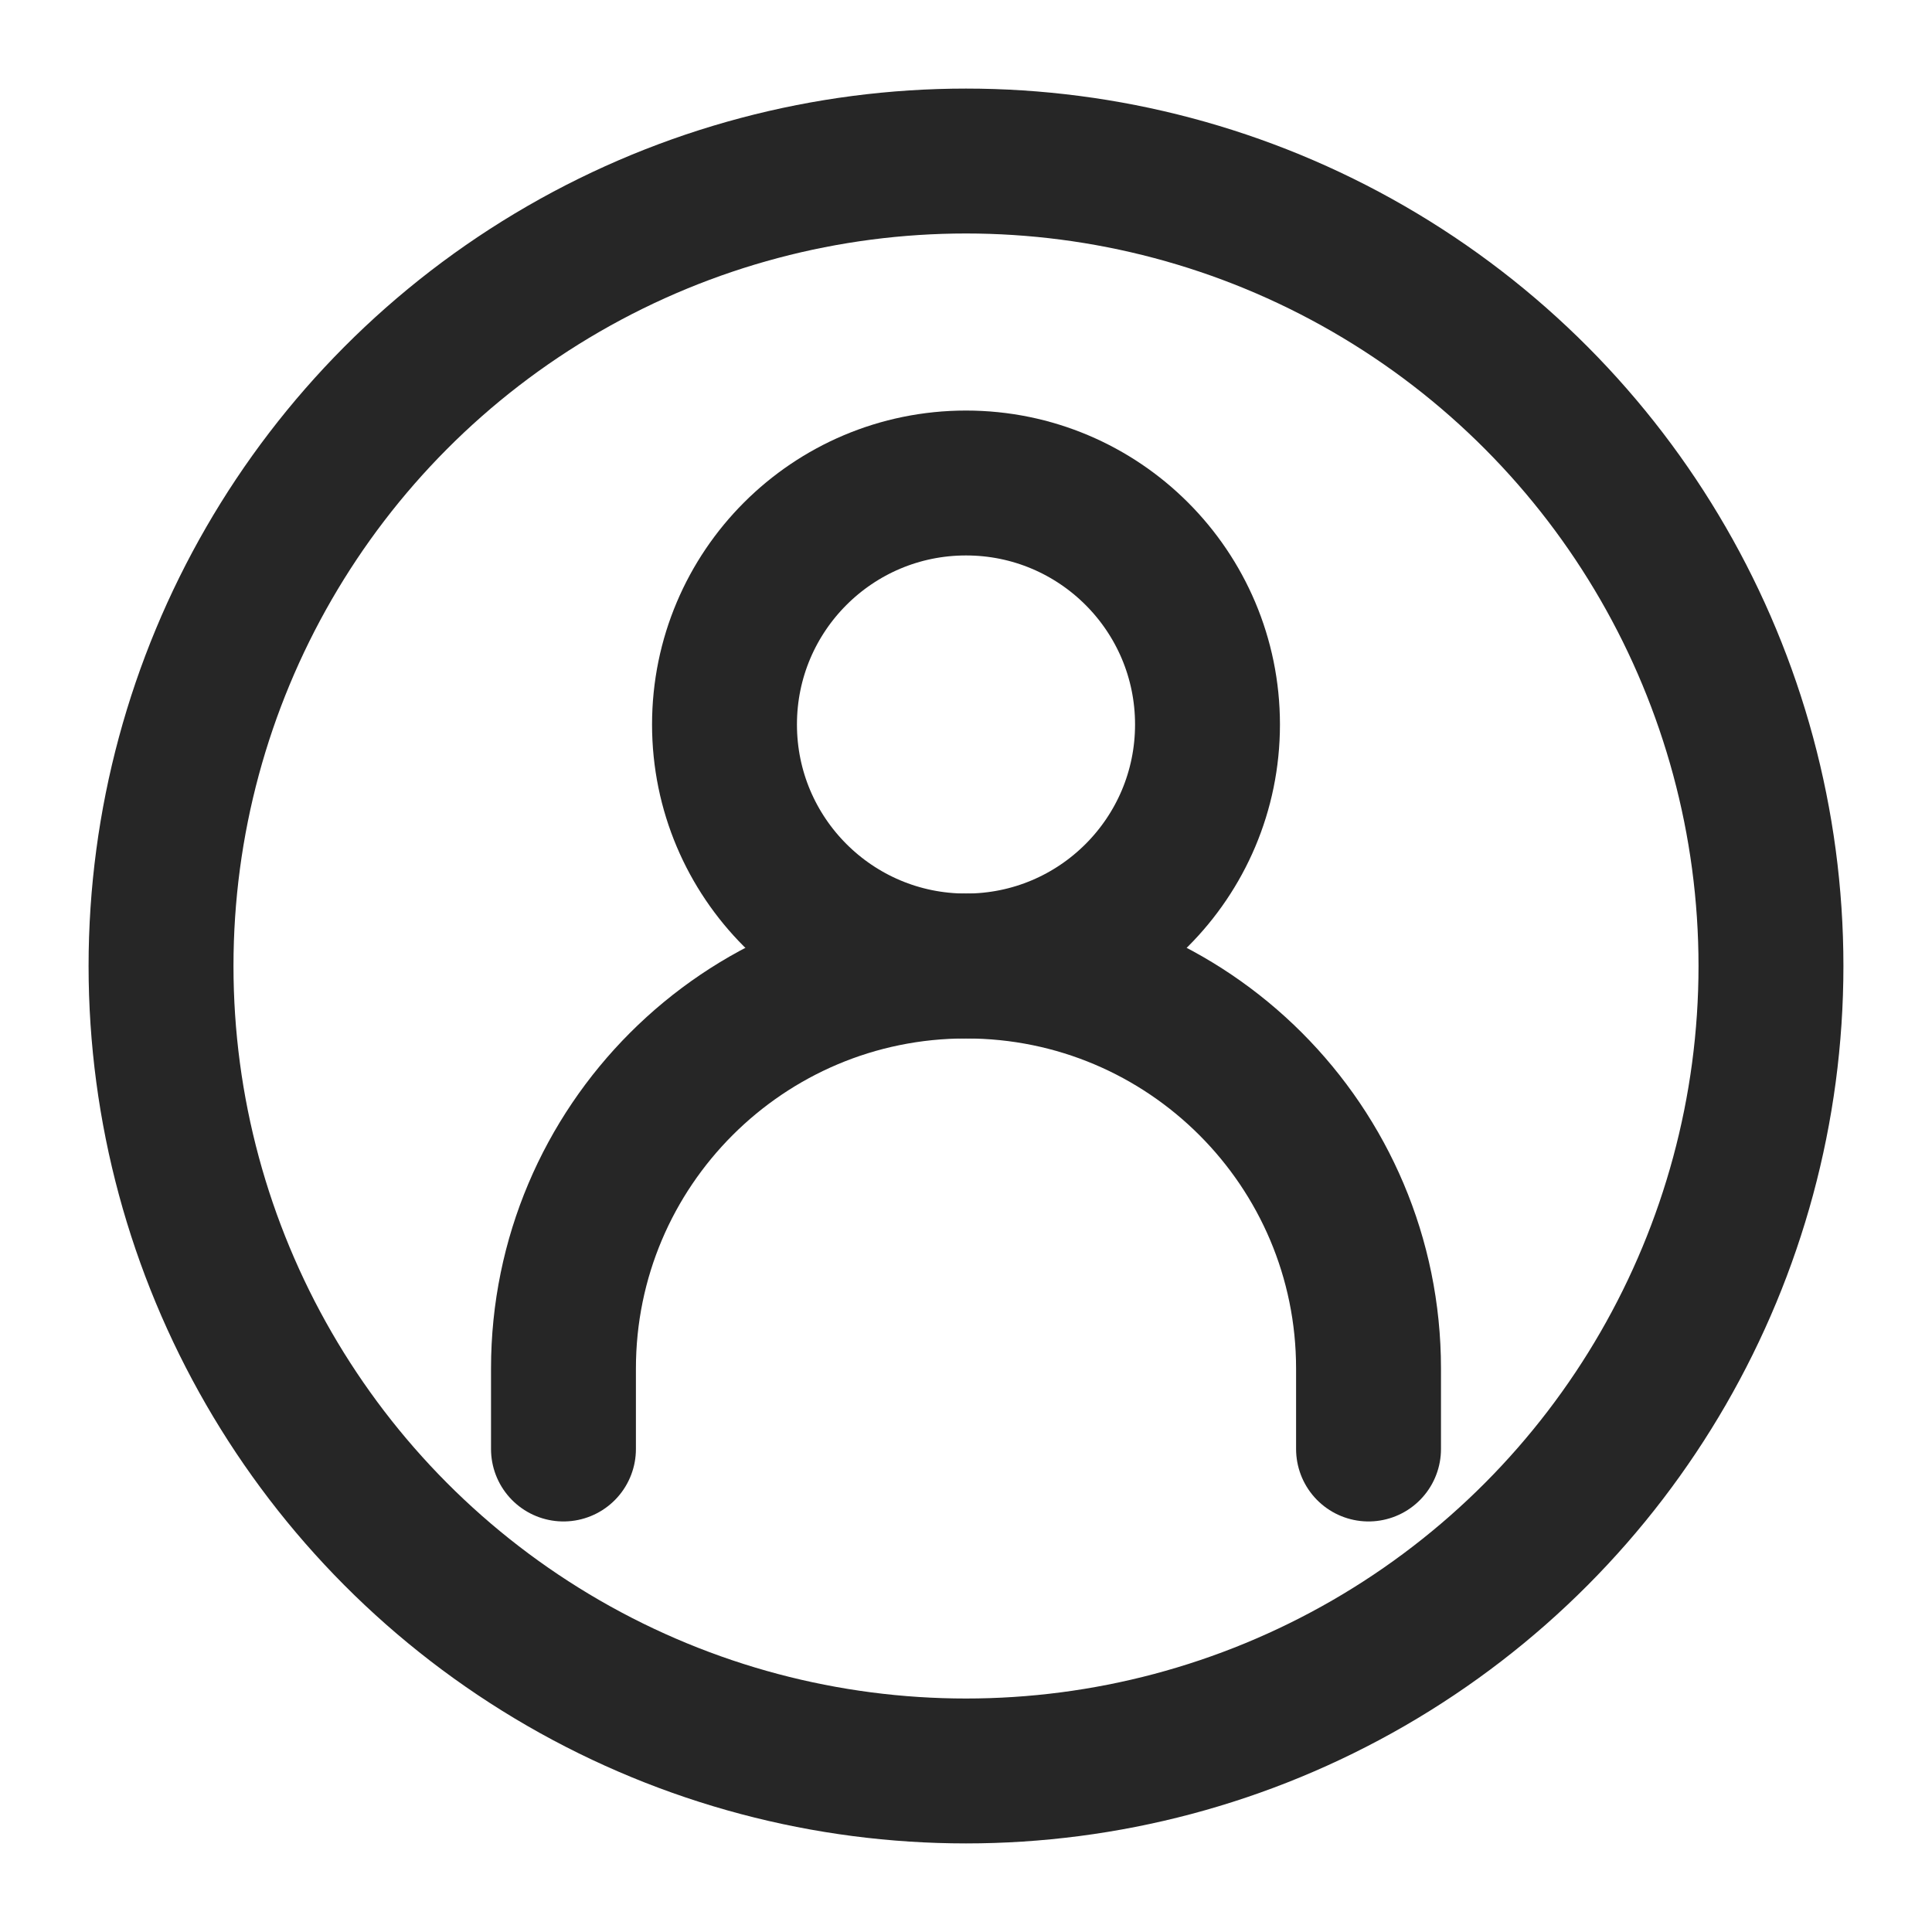
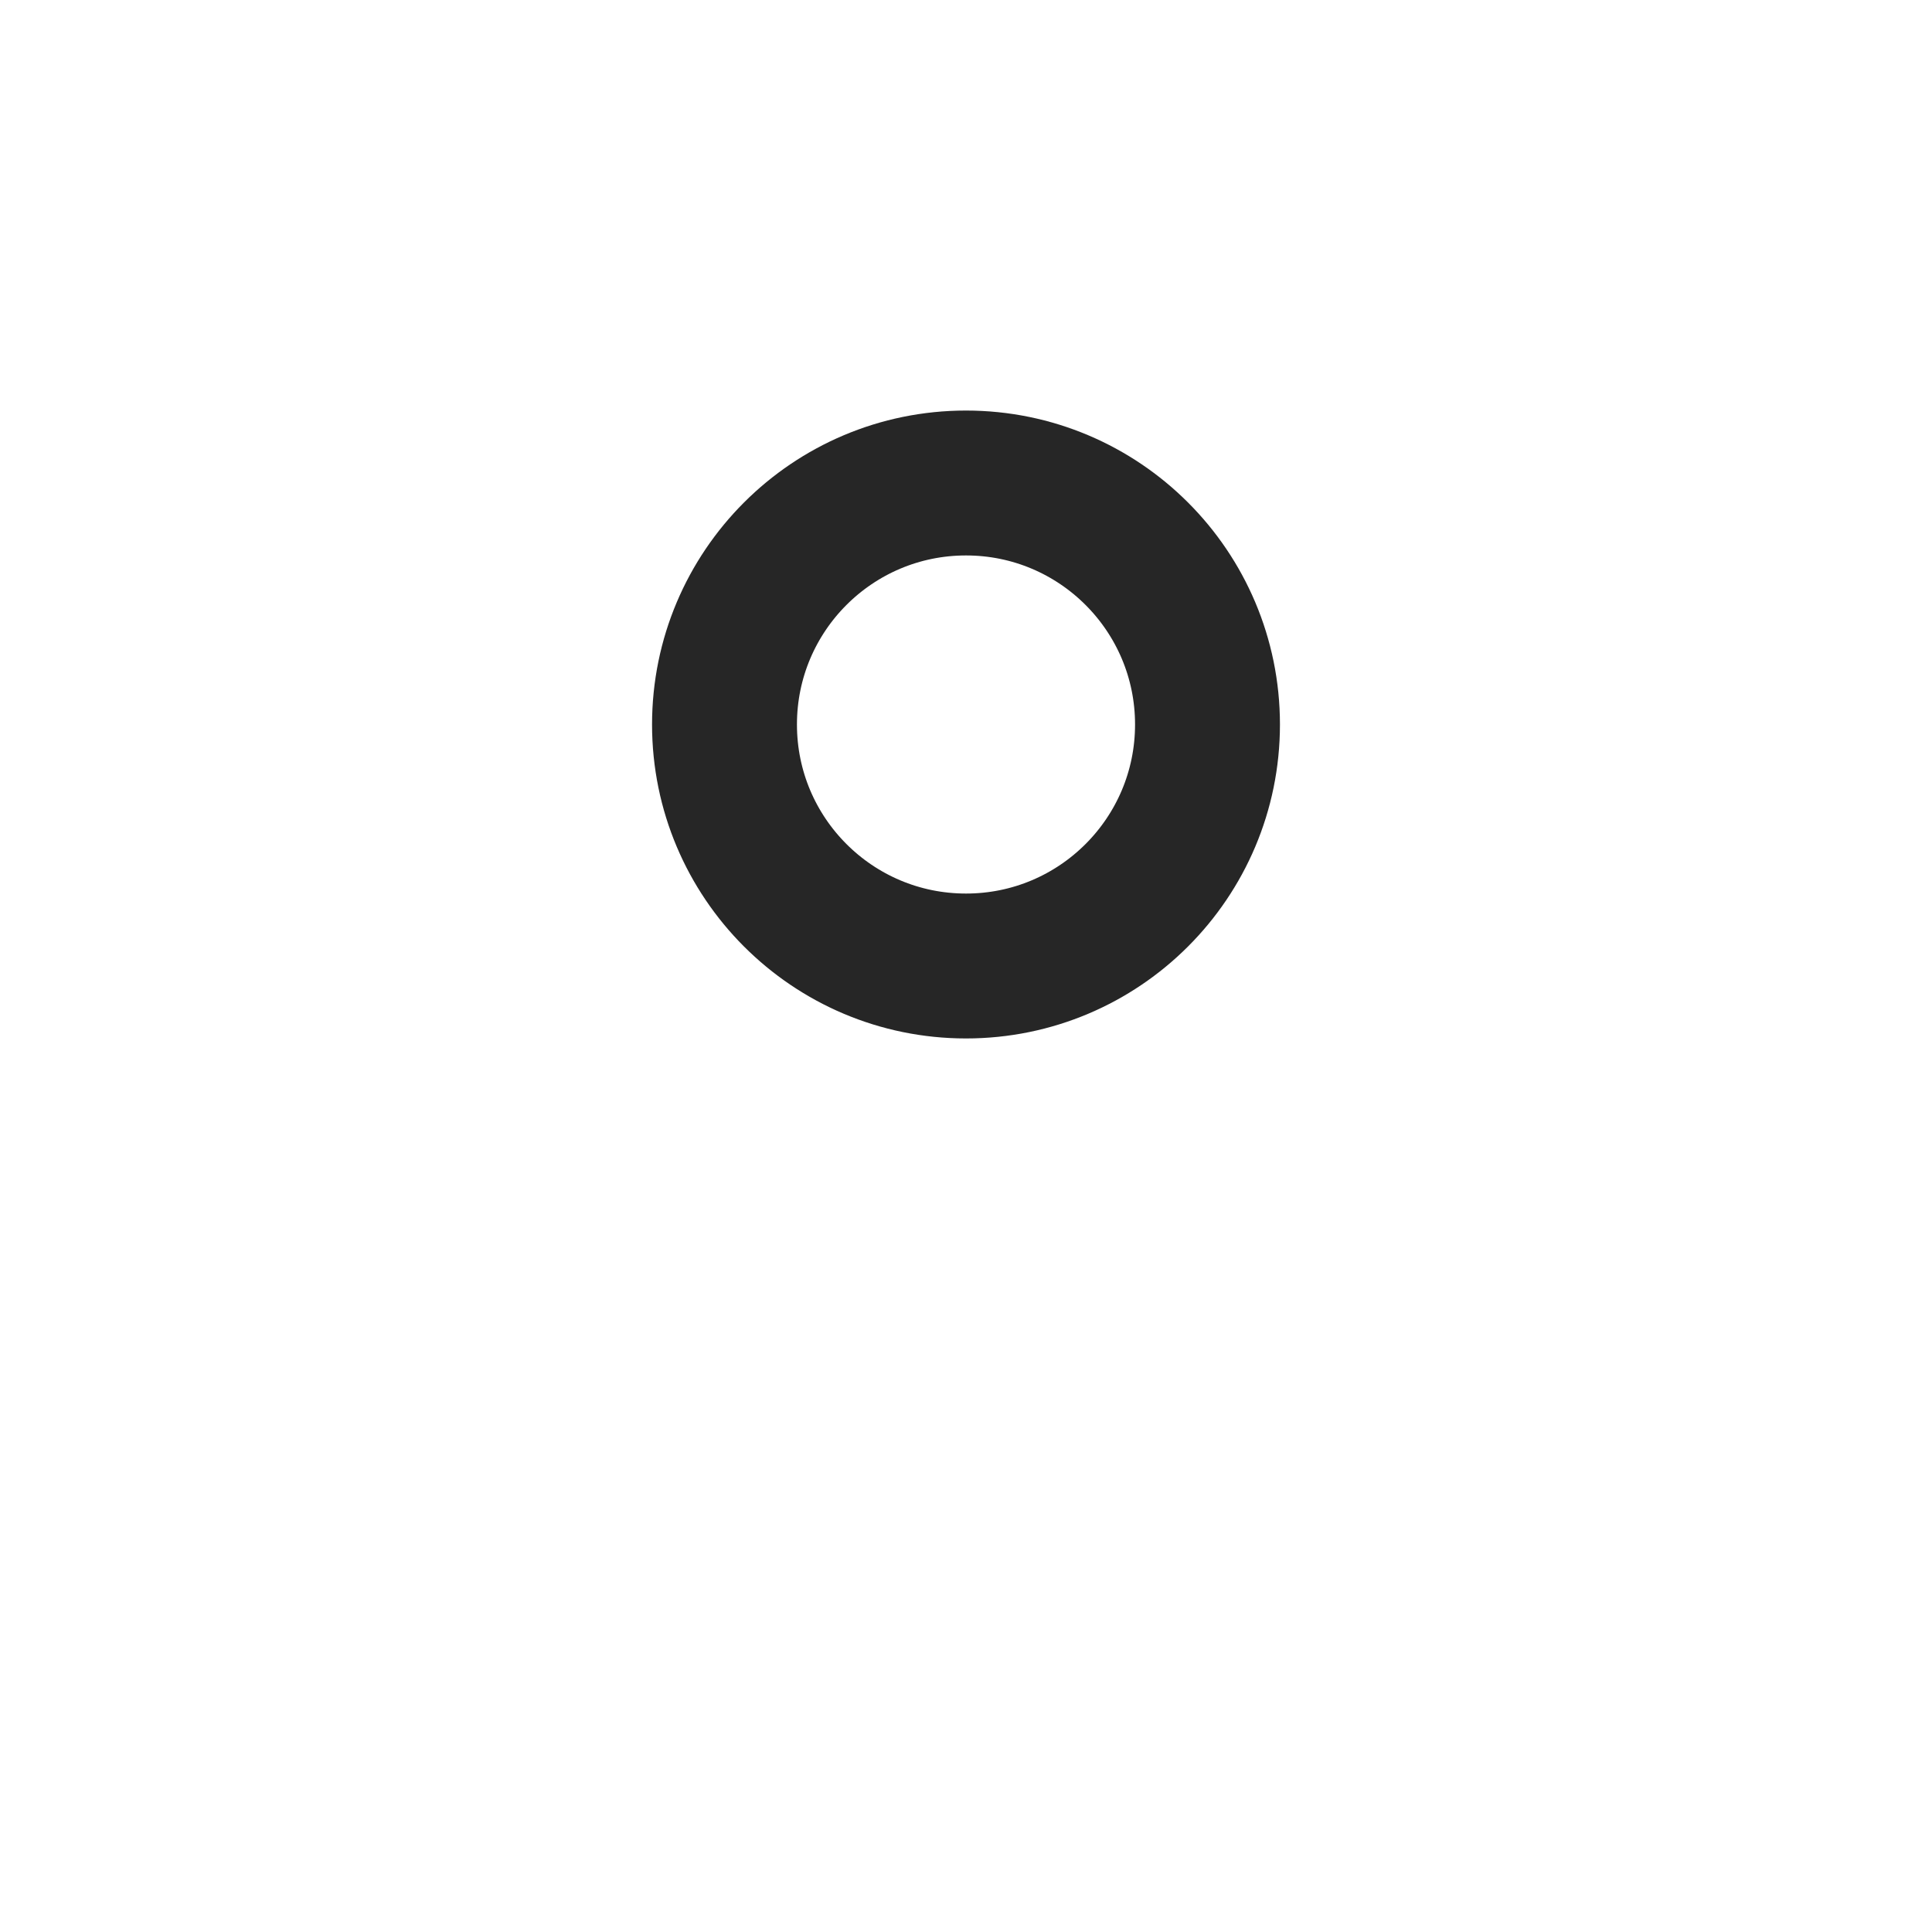
<svg xmlns="http://www.w3.org/2000/svg" width="20" height="20" viewBox="0 0 20 20" fill="none">
  <g clip-path="url(#clip0_3231_5271)">
-     <path d="M5.833 15V14.167C5.833 11.866 7.699 10 10 10V10C12.301 10 14.167 11.866 14.167 14.167V15" stroke="#262626" stroke-width="1.5" stroke-linecap="round" />
    <path d="M10 10C11.381 10 12.5 8.881 12.5 7.5C12.5 6.119 11.381 5 10 5C8.619 5 7.5 6.119 7.5 7.5C7.5 8.881 8.619 10 10 10Z" stroke="#262626" stroke-width="1.5" stroke-linecap="round" stroke-linejoin="round" />
-     <circle cx="10" cy="10" r="8.333" stroke="#262626" stroke-width="1.5" />
  </g>
  <defs>
    <clipPath id="clip0_3231_5271">
      <rect width="20" height="20" fill="white" />
    </clipPath>
  </defs>
</svg>